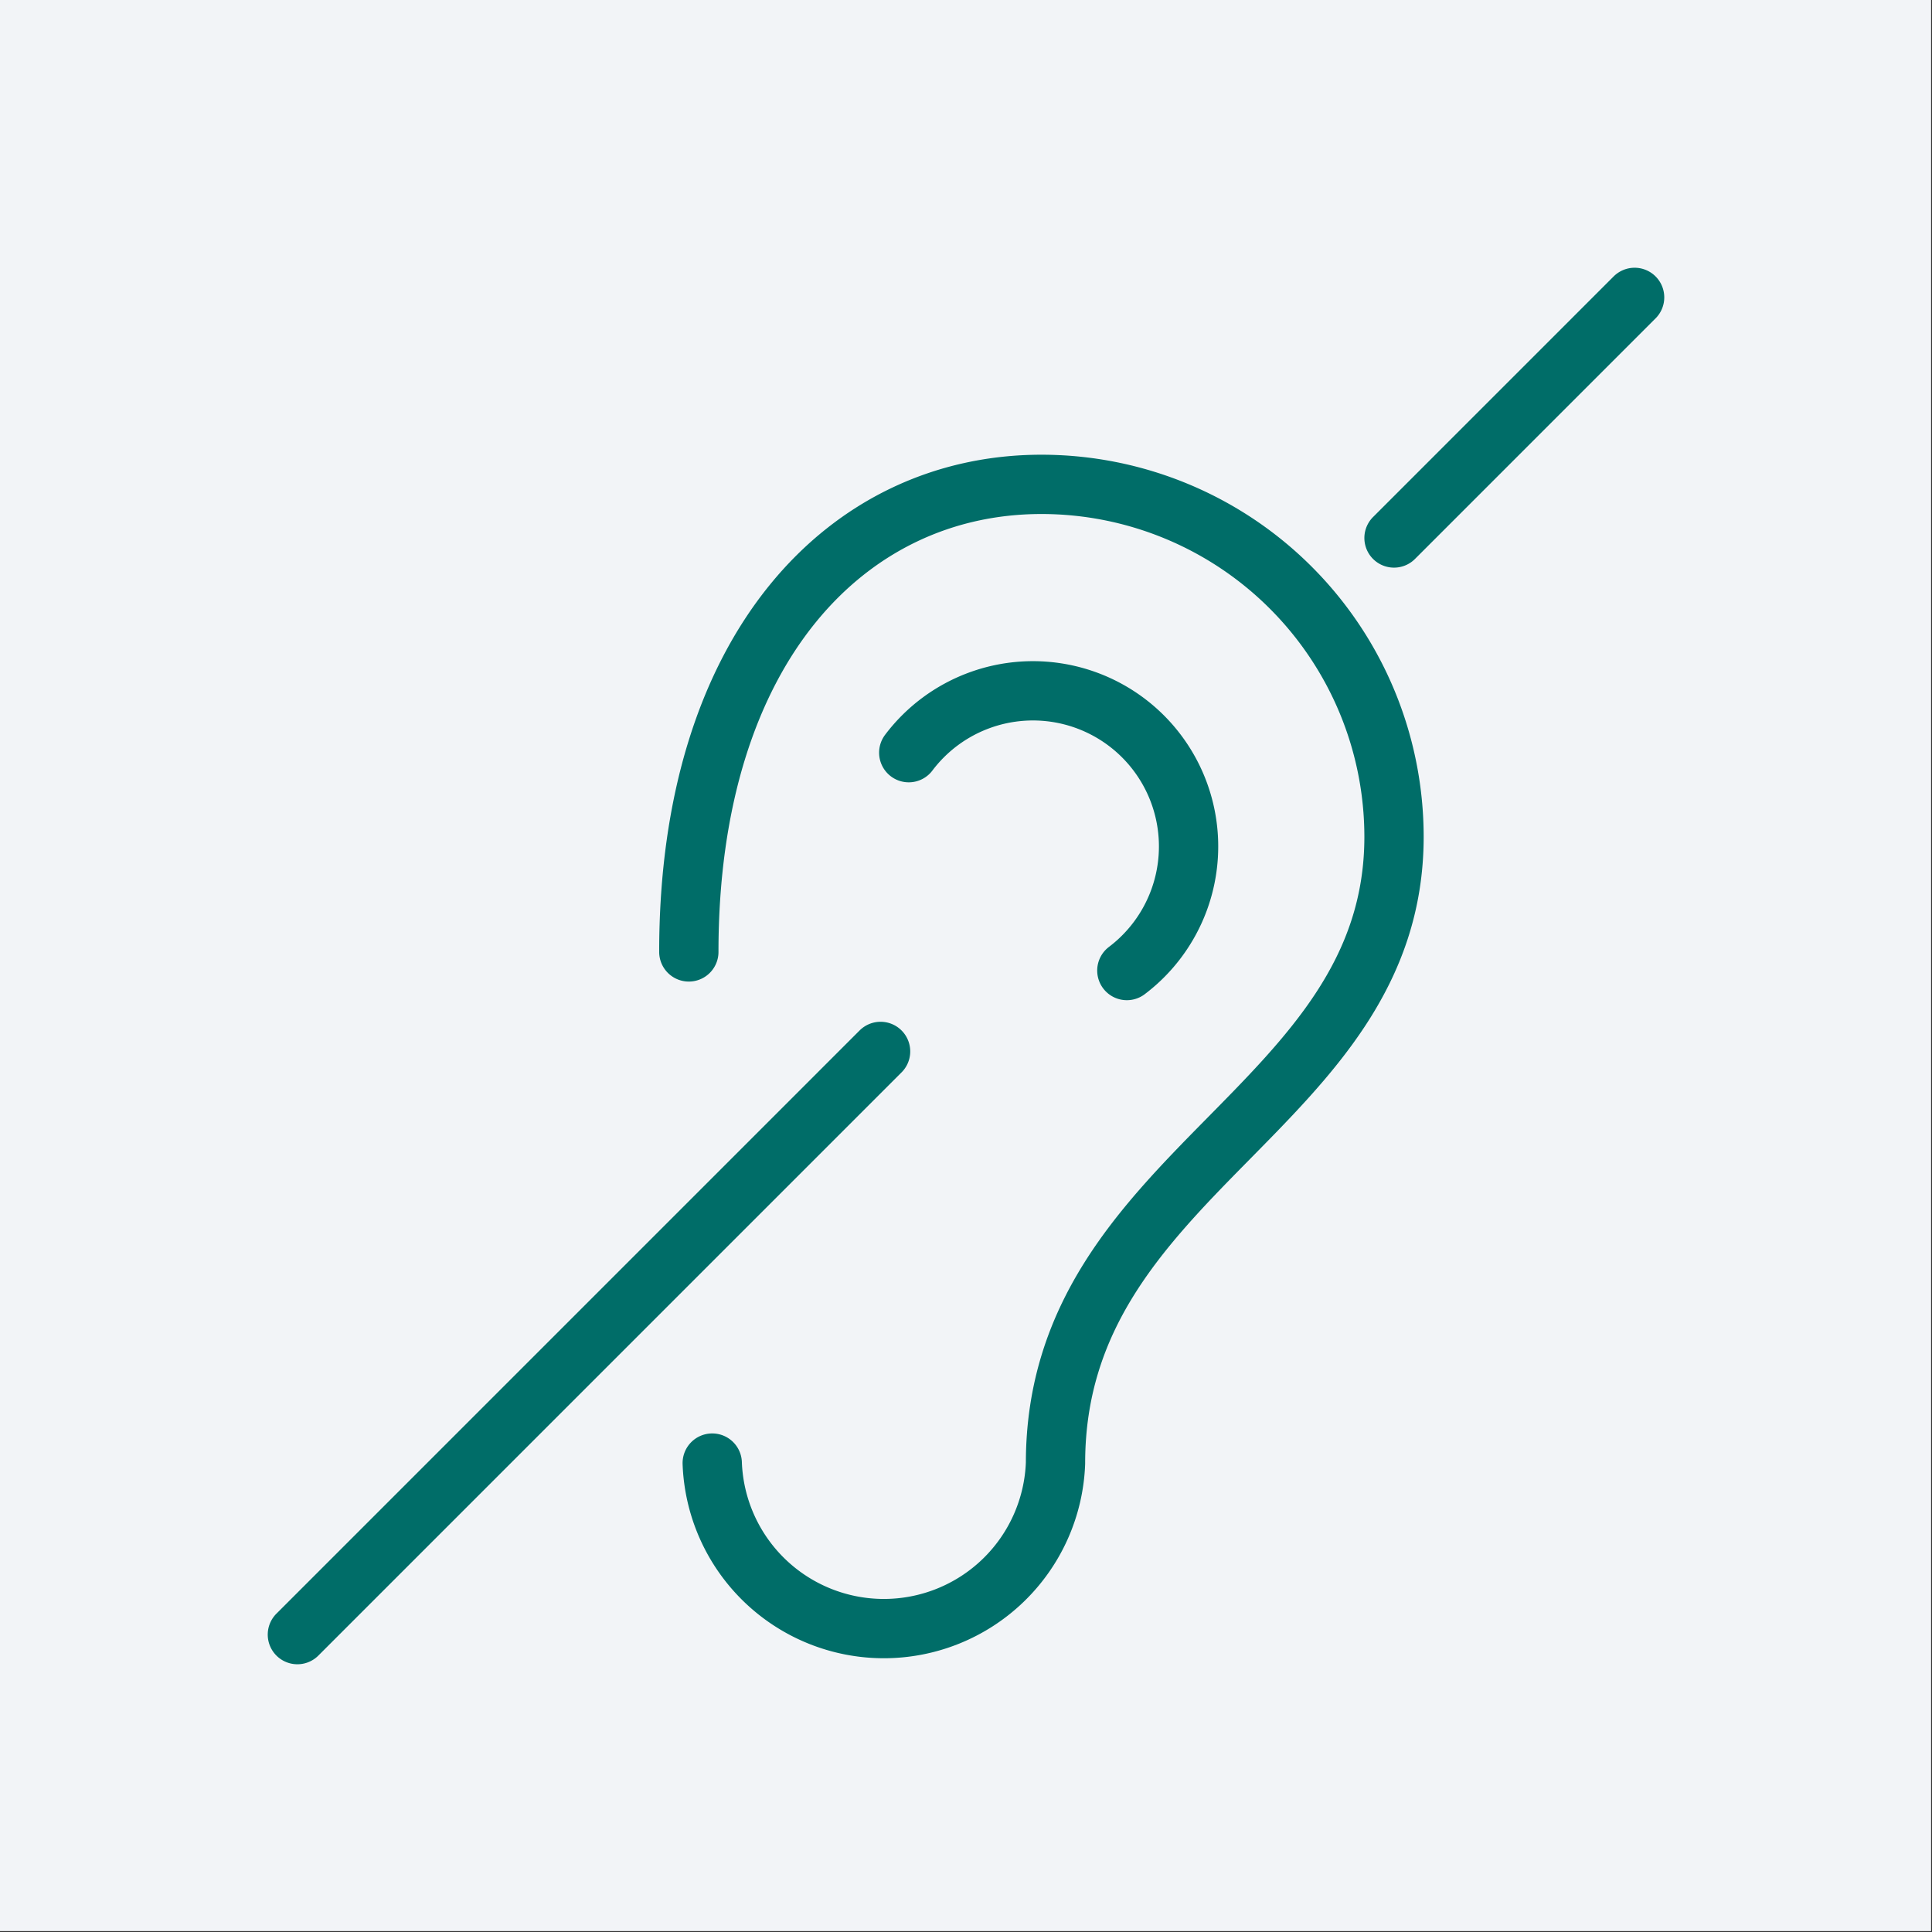
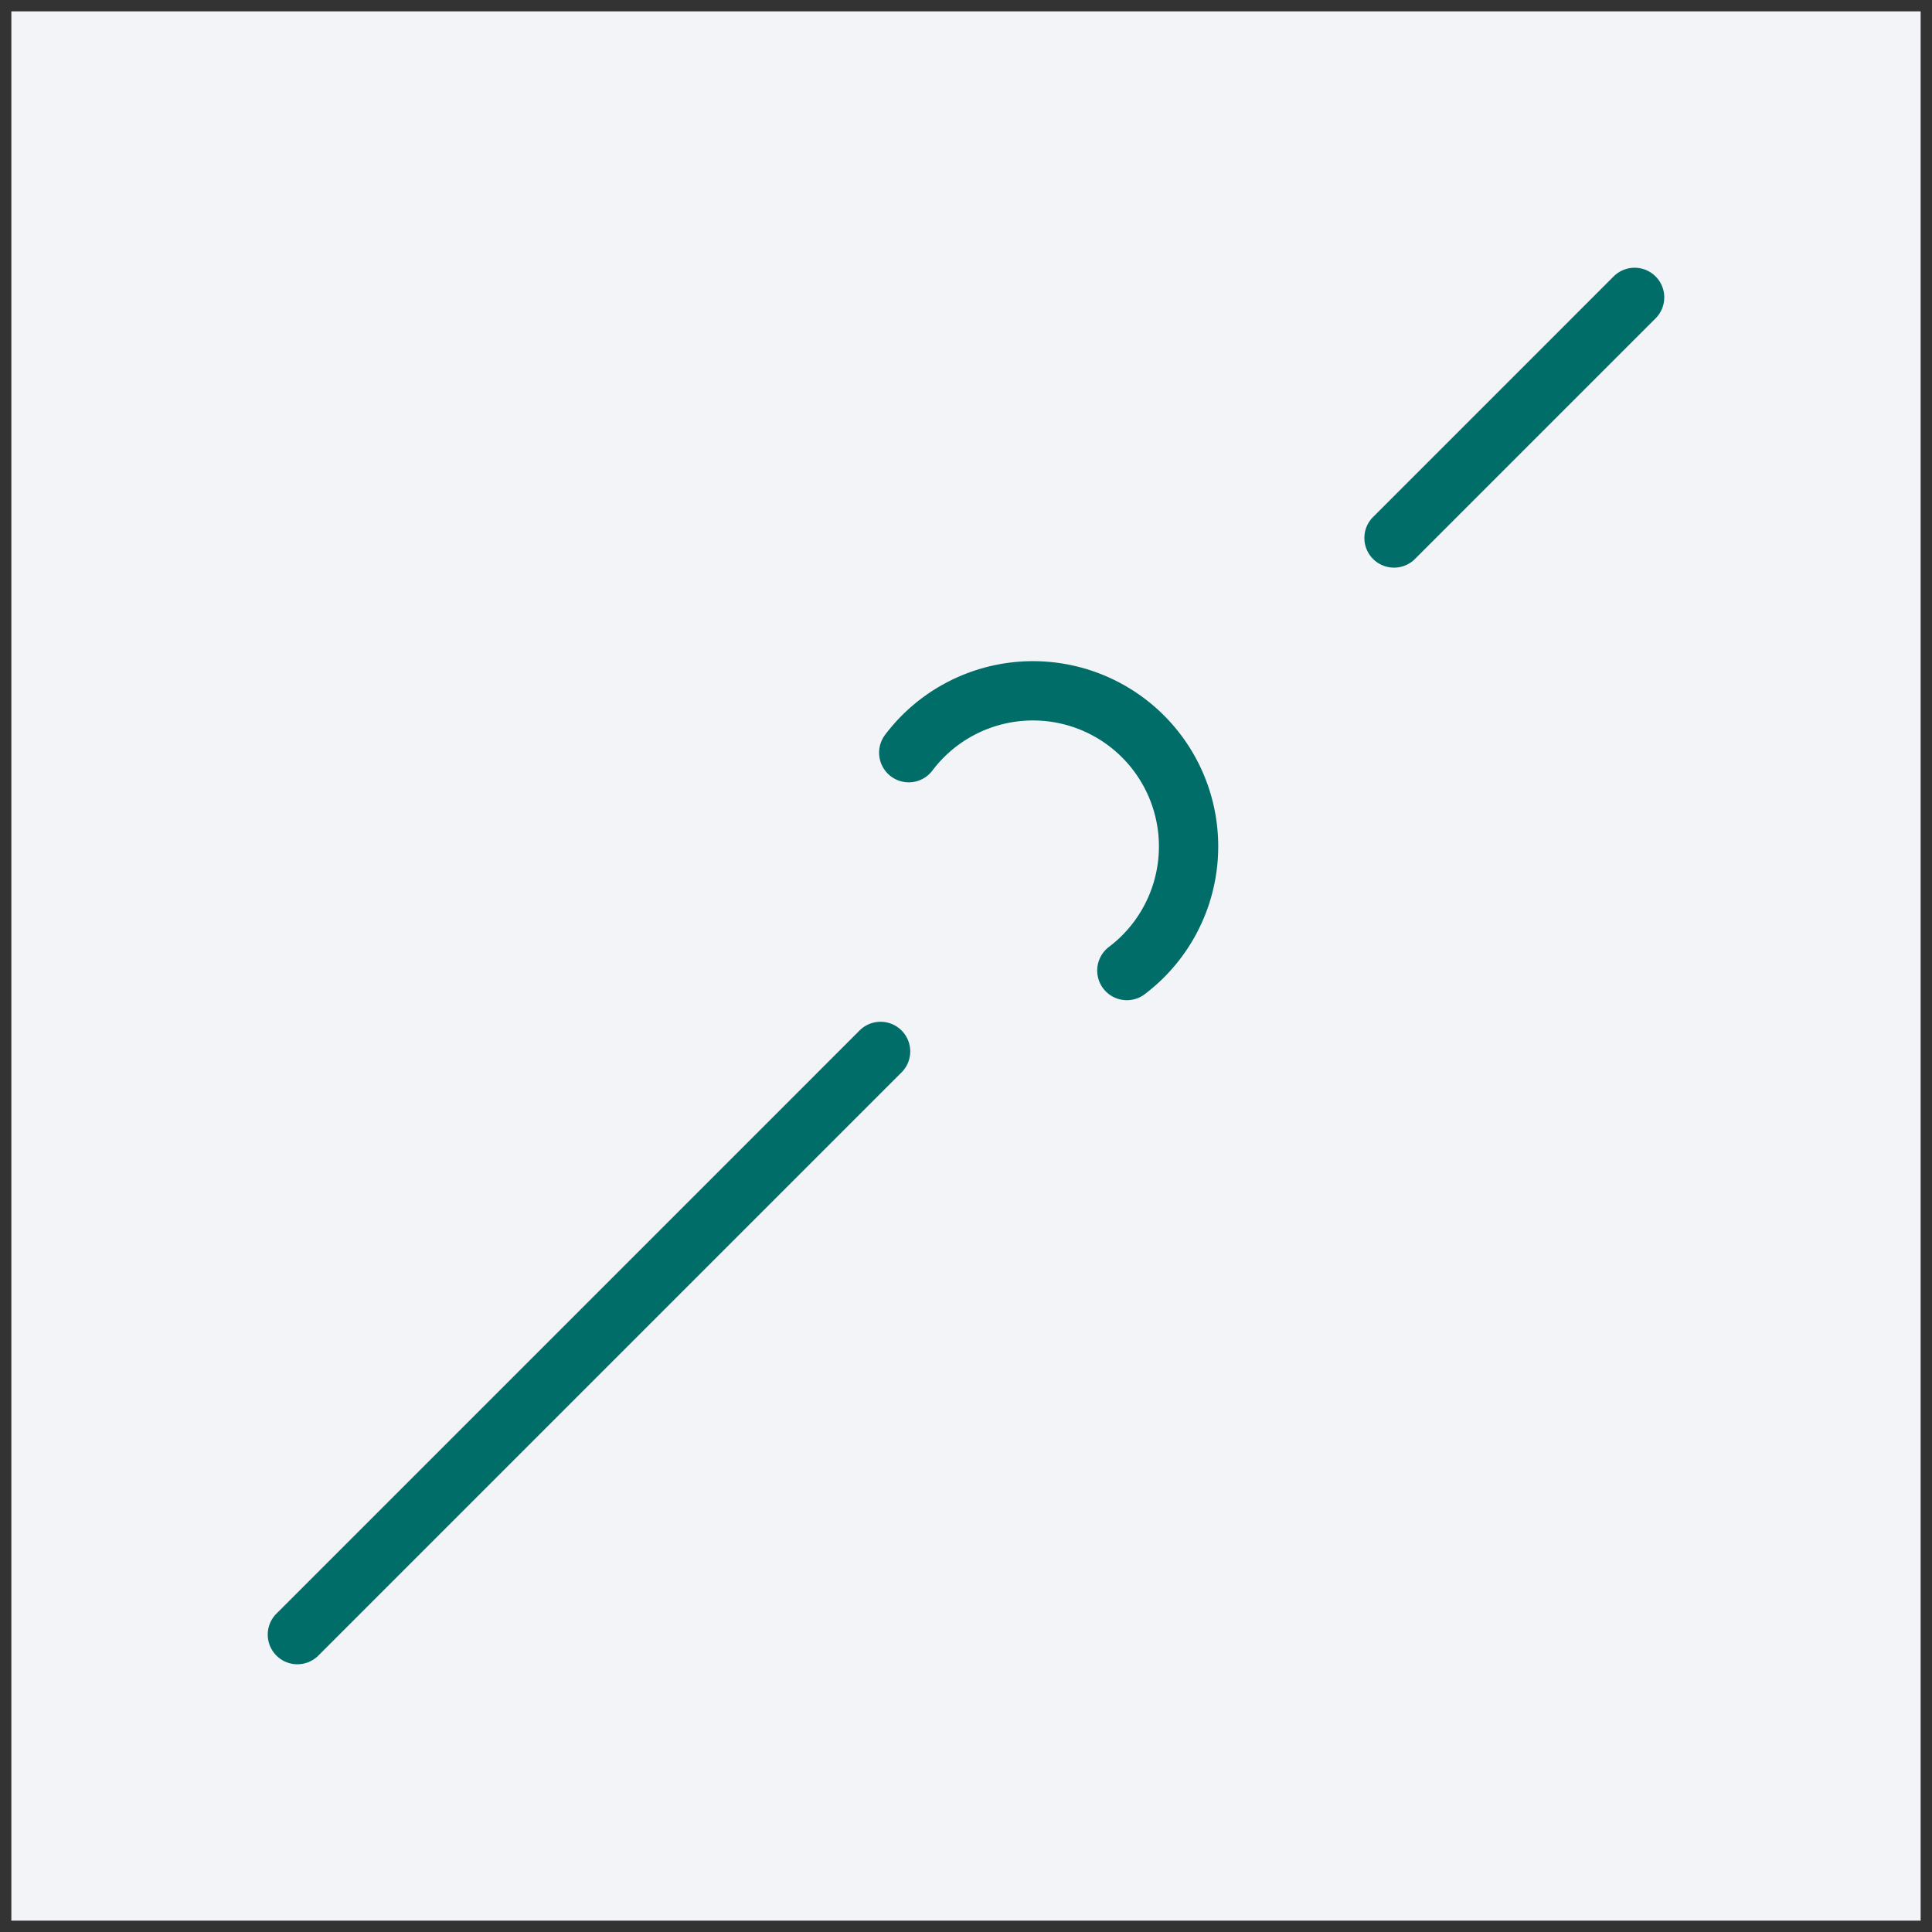
<svg xmlns="http://www.w3.org/2000/svg" id="Calque_1" data-name="Calque 1" viewBox="0 0 85.04 85.04">
  <rect x="0" y="0" width="85.04" height="85.04" fill="#333333" stroke="none" />
  <defs>
    <style>.cls-3{fill:#f2f4f7;stroke:#006d68;stroke-linecap:round;stroke-linejoin:round;stroke-width:2.61px}</style>
  </defs>
  <path fill="#f2f4f7" d="M.5.5h84.04v84.04H.5z" />
-   <path d="M84 1v83H1V1h83m1-1H0v85h85V0z" fill="#f2f4f7" />
  <path class="cls-3" d="M38.76 46.28L13.09 71.95M71.95 13.09L61.36 23.68M49.6 42.72a6.85 6.85 0 10-9.6-9.59" />
-   <path d="M30.32 41.9c0-13.41 7-20.58 15.52-20.58a15.52 15.52 0 0115.52 15.51h0c0 12-14.9 14.69-14.9 27.57h0a7.56 7.56 0 01-15.11 0" fill="none" stroke="#006d68" stroke-linecap="round" stroke-linejoin="round" stroke-width="2.61" />
</svg>